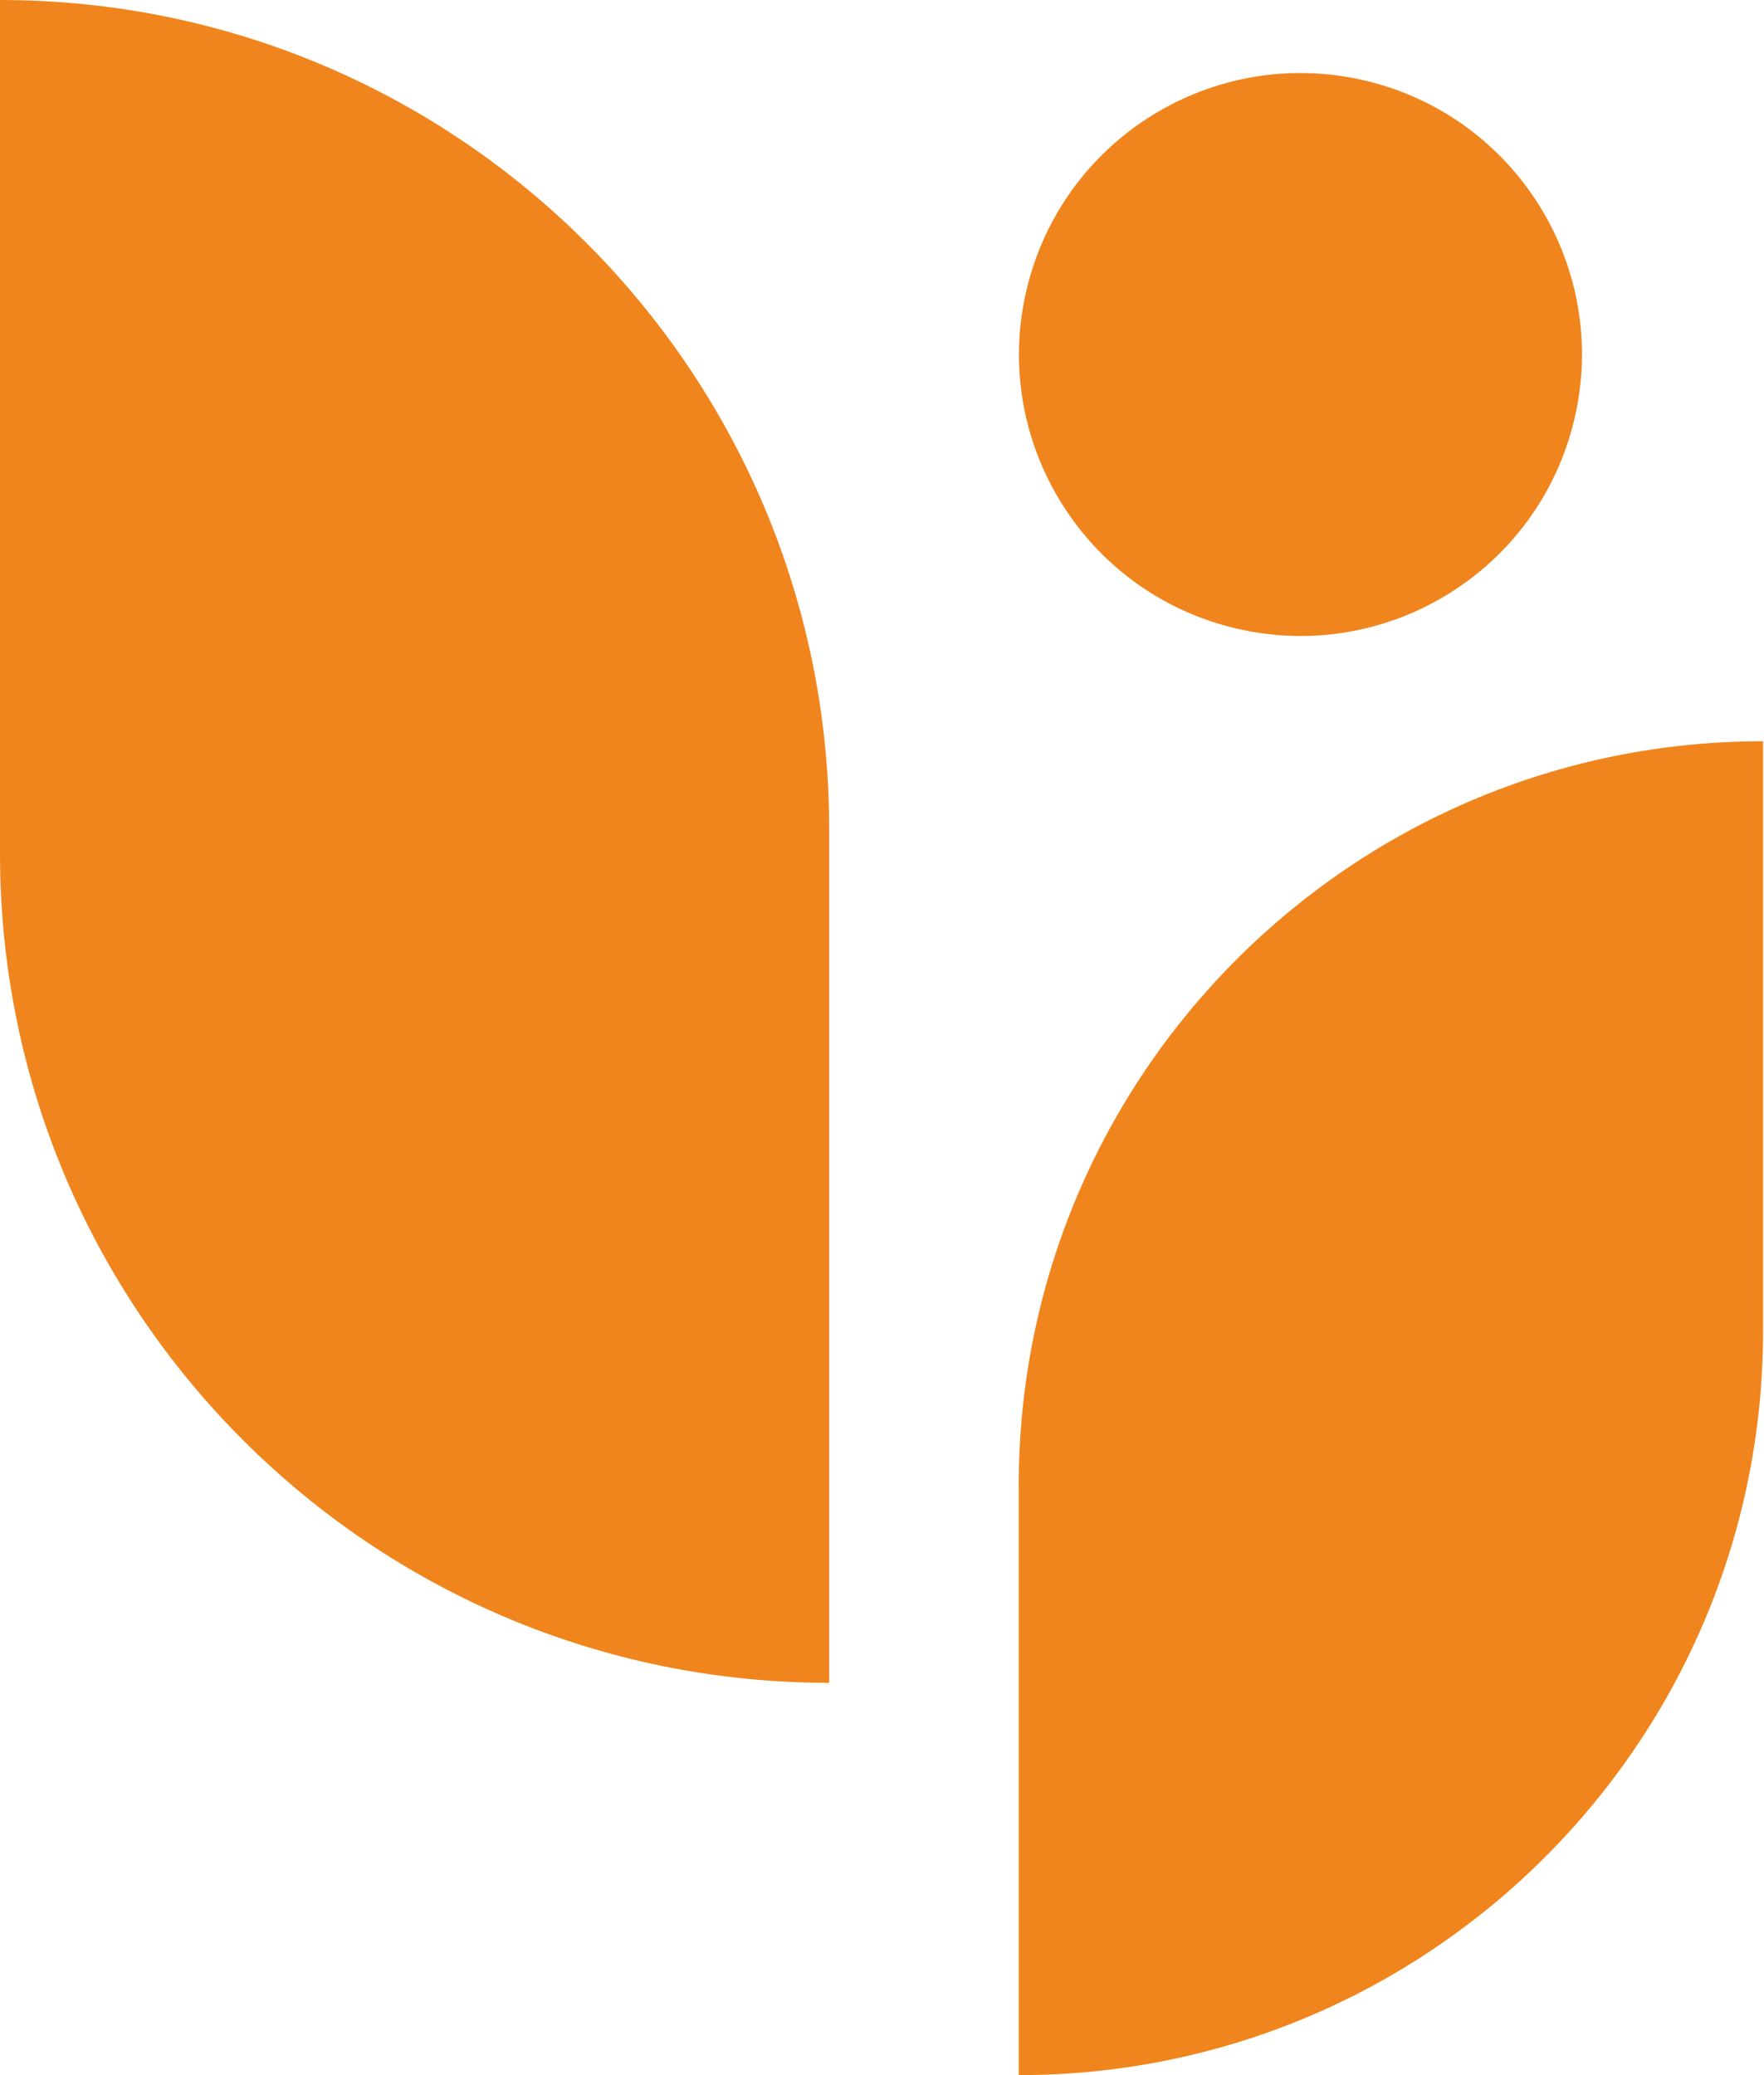
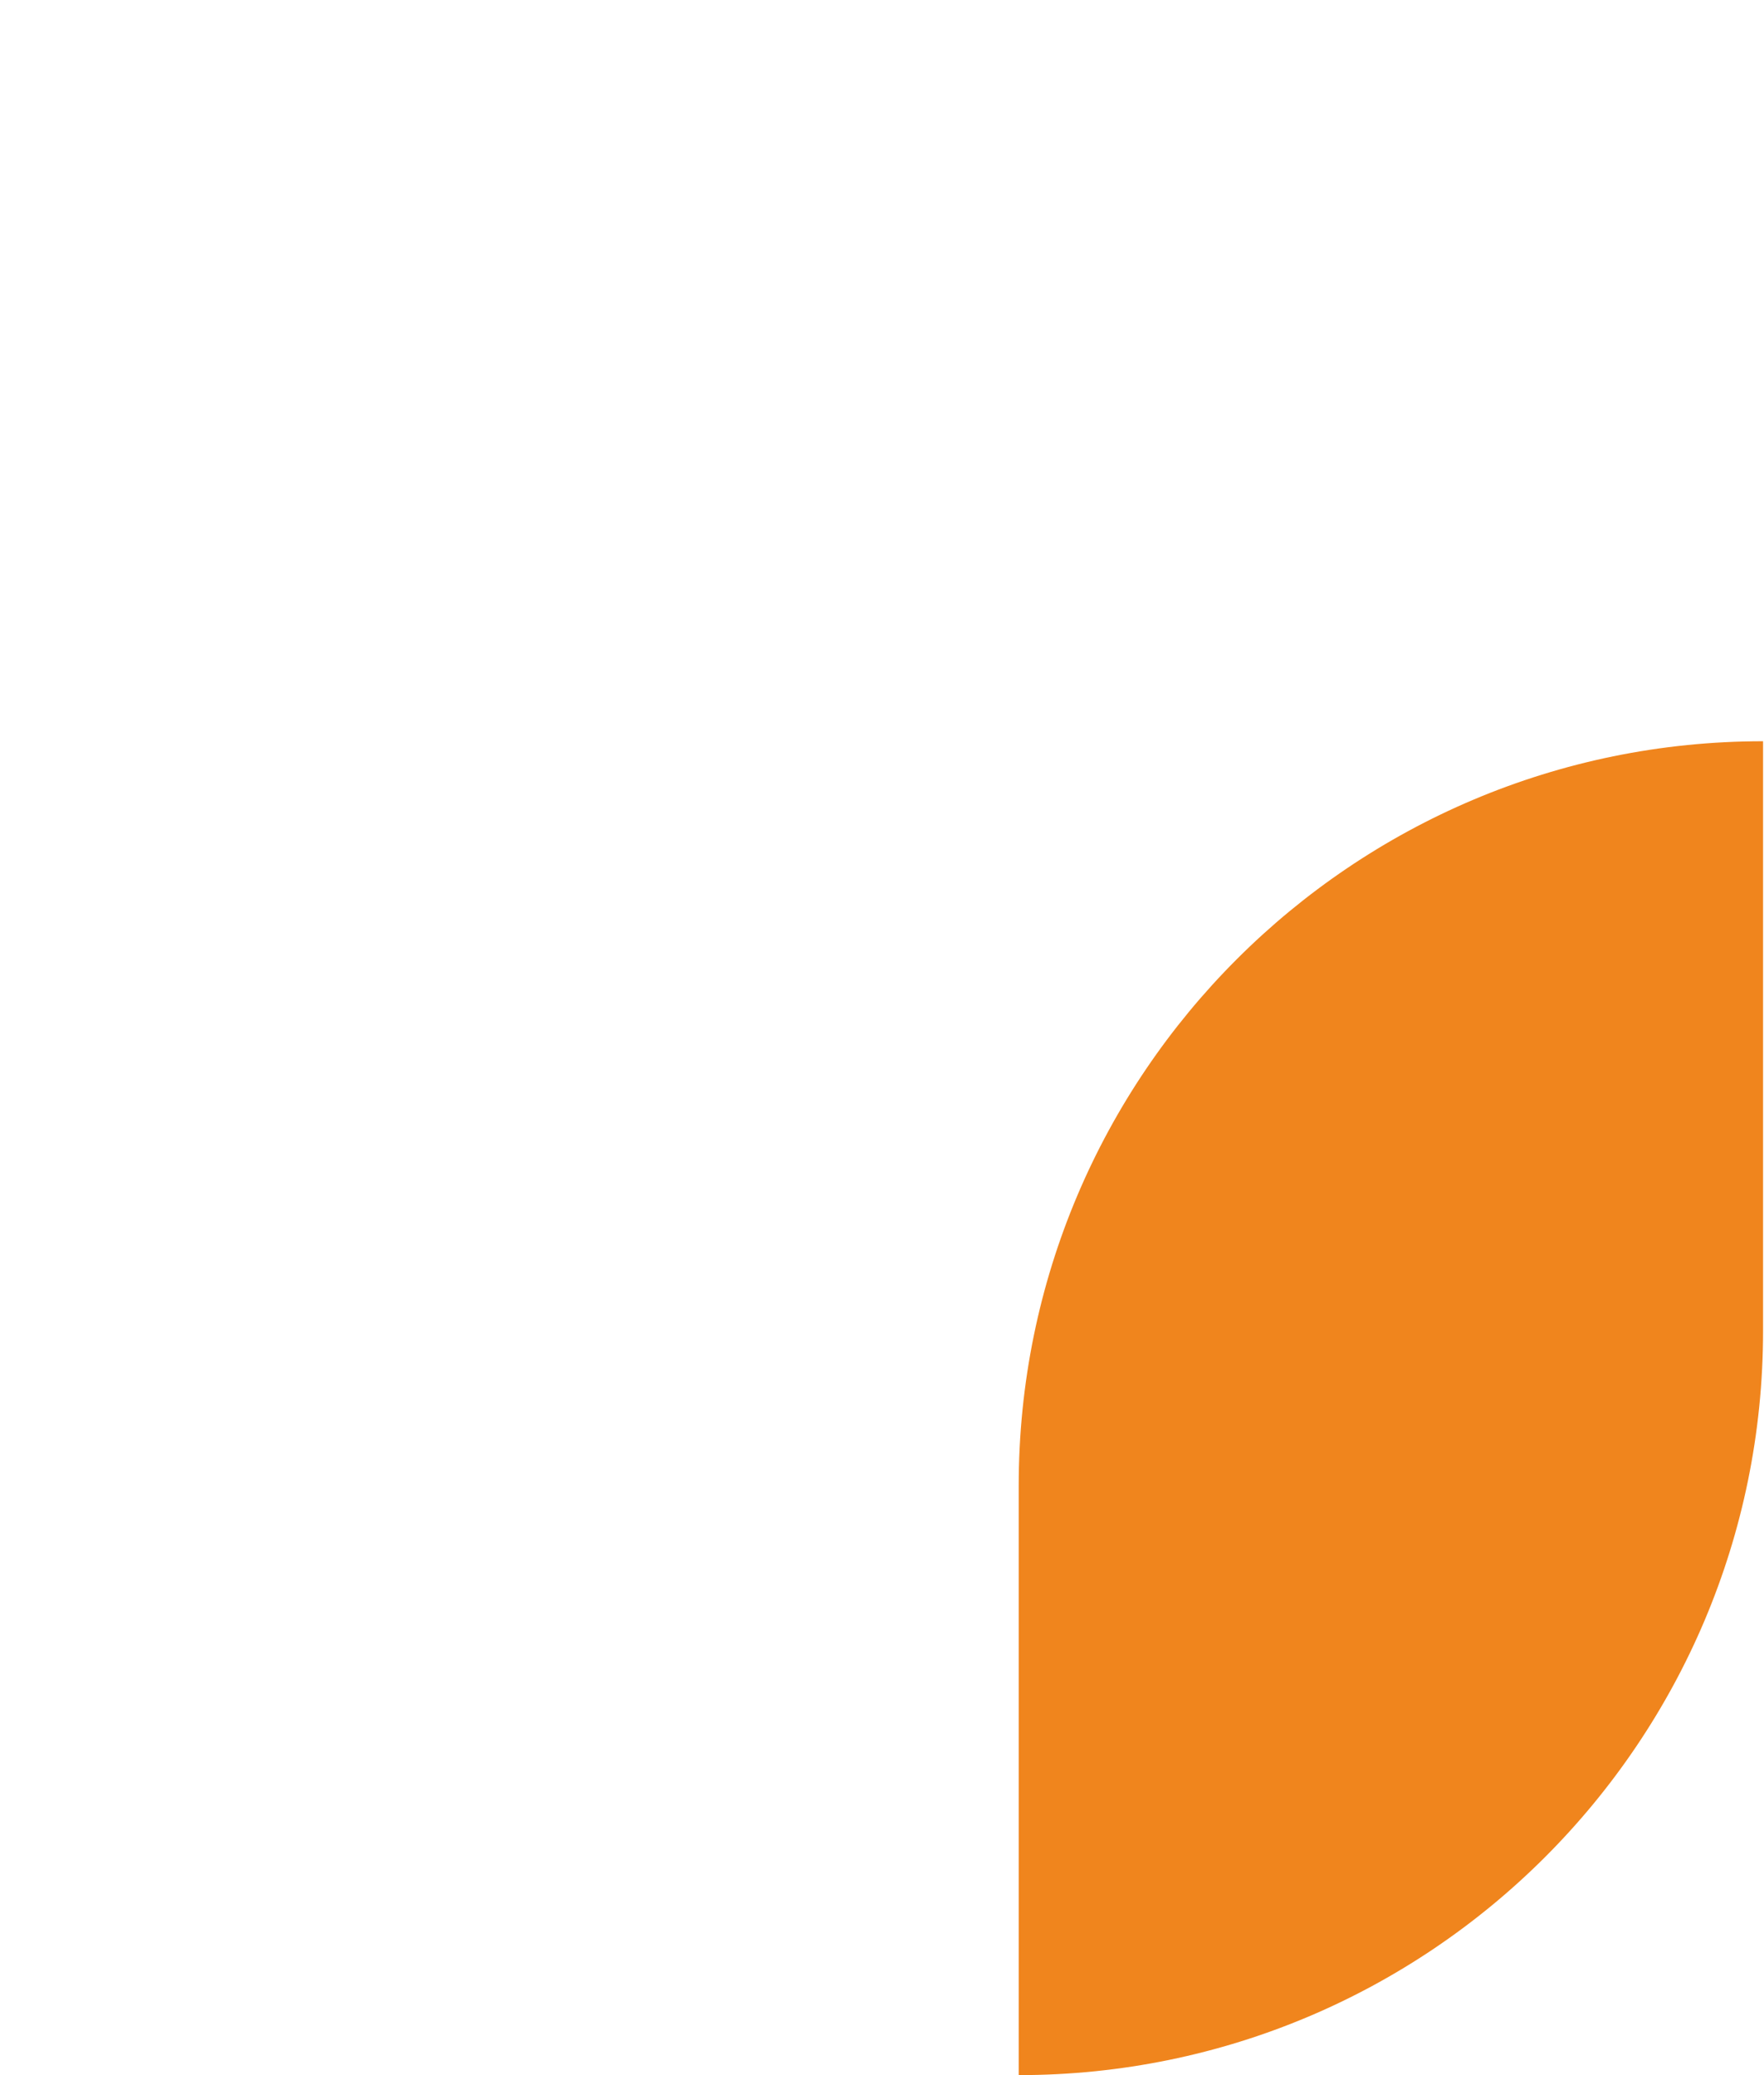
<svg xmlns="http://www.w3.org/2000/svg" width="34" height="40" viewBox="0 0 34 40" fill="none">
  <path d="M19.635 40V28.635C19.635 20.712 26.059 14.288 33.982 14.288V25.653C33.982 33.576 27.558 40 19.635 40Z" fill="#F0851D" />
-   <path d="M15.982 32.438V15.982C15.982 7.155 8.827 0 0 0V16.455C0 25.282 7.155 32.438 15.982 32.438Z" fill="#F0851D" />
-   <path d="M30.343 8.089C31.037 5.174 29.236 2.249 26.321 1.556C23.406 0.863 20.482 2.664 19.788 5.578C19.095 8.493 20.896 11.418 23.811 12.111C26.725 12.804 29.65 11.003 30.343 8.089Z" fill="#F0851D" />
</svg>